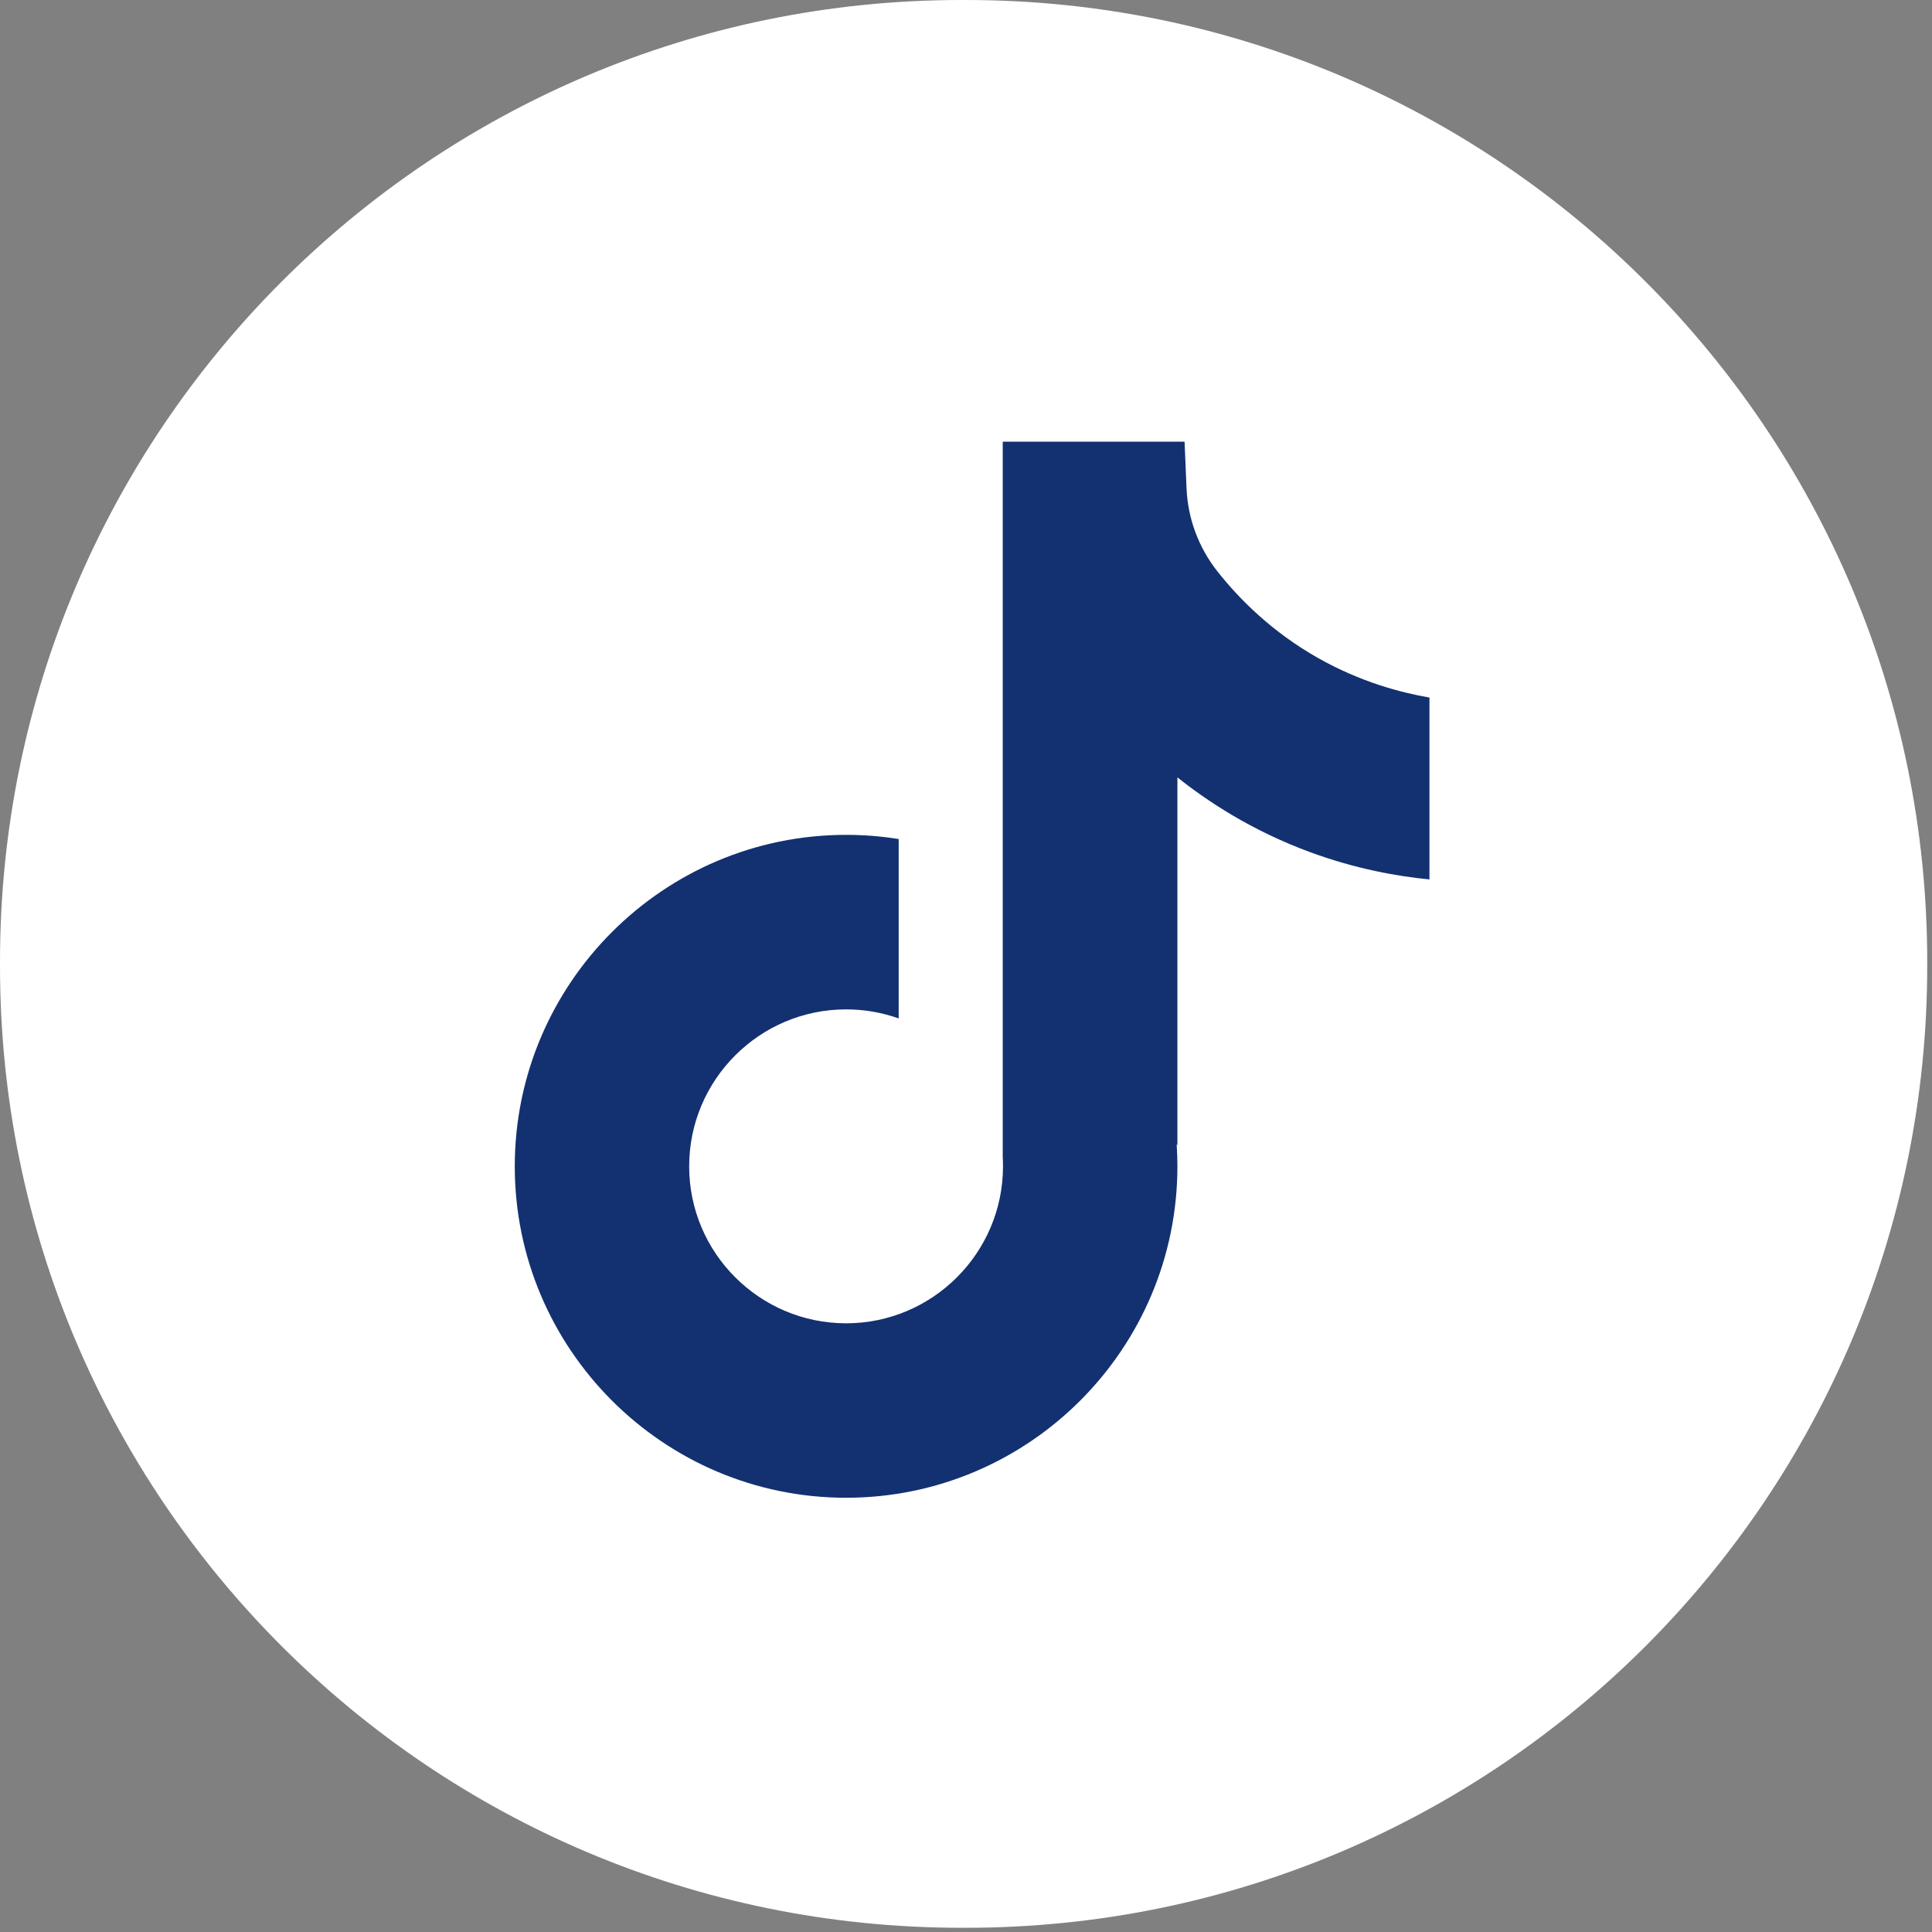
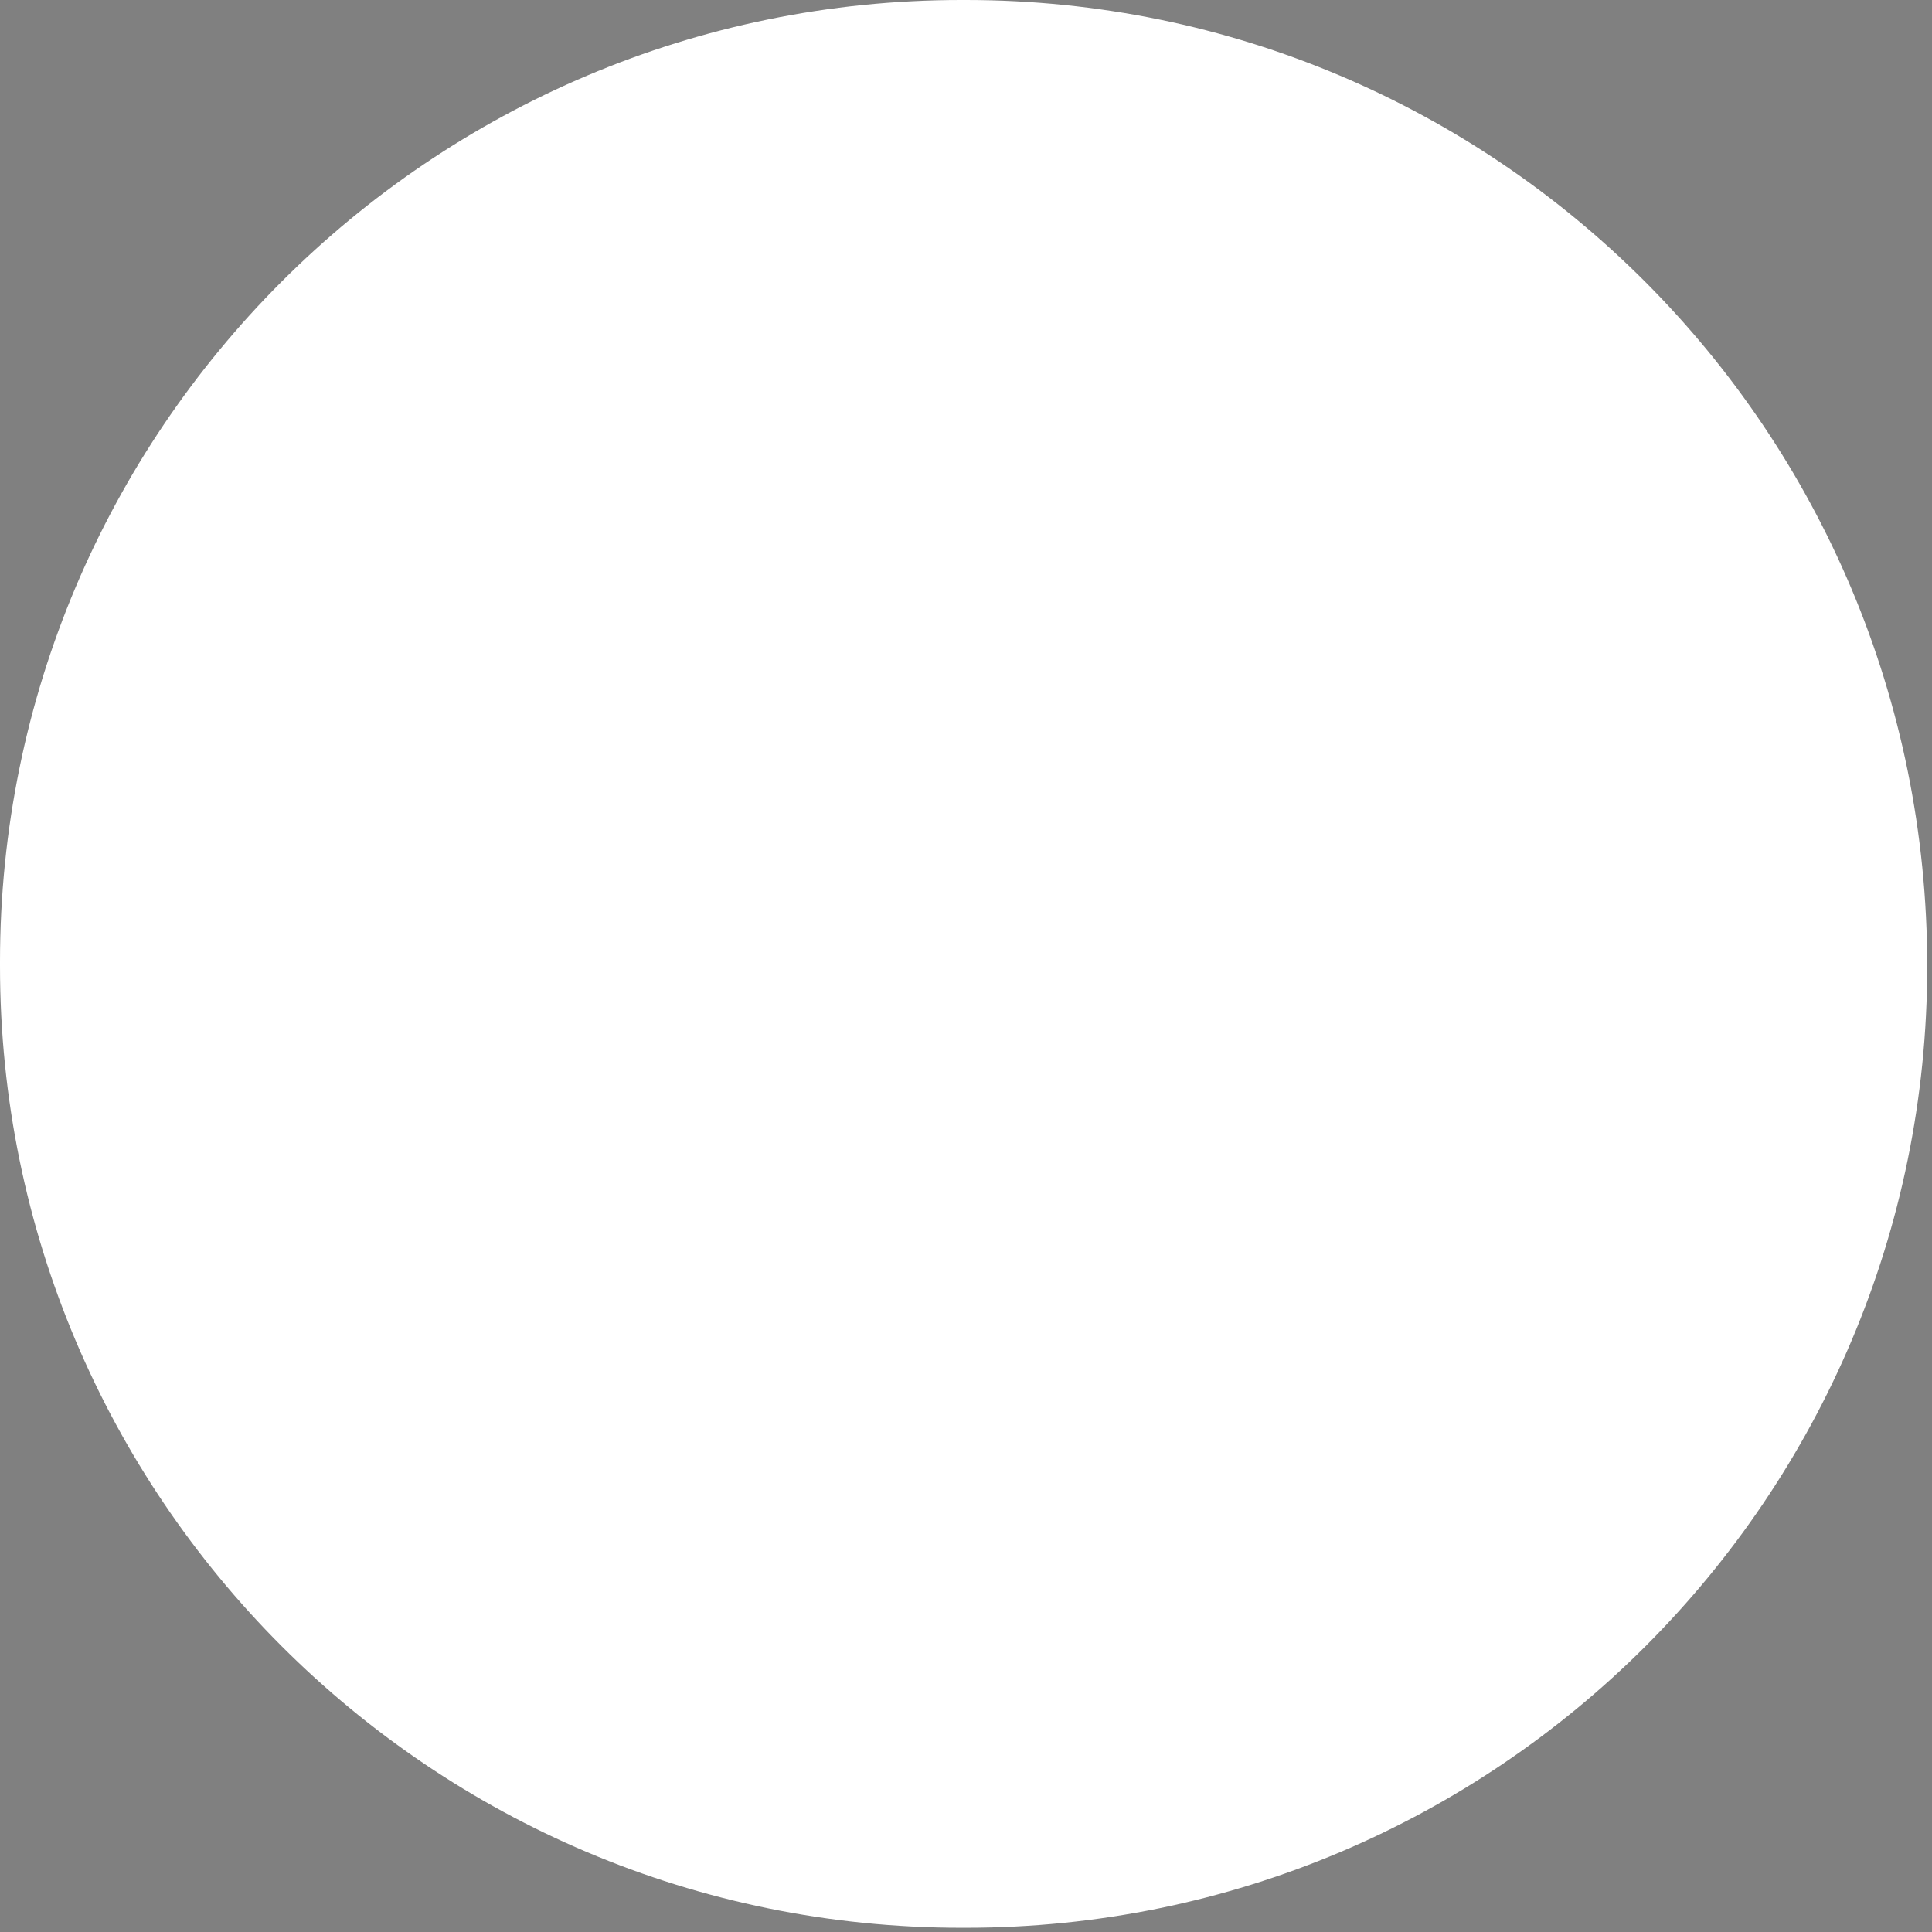
<svg xmlns="http://www.w3.org/2000/svg" width="198" height="198" viewBox="0 0 198 198" fill="none">
  <rect x="0" y="0" width="198" height="198" fill="#808080" stroke="none" />
-   <path d="M98.98 0H98.53C44.113 0 0 44.126 0 98.559V99.009C0 153.441 44.113 197.568 98.53 197.568H98.98C153.396 197.568 197.51 153.441 197.51 99.009V98.559C197.51 44.126 153.396 0 98.98 0Z" fill="white" />
-   <path d="M146.497 71.474V90.128C143.238 89.81 139.003 89.069 134.319 87.352C128.202 85.11 123.648 82.043 120.666 79.669V117.372L120.59 117.254C120.638 118.002 120.666 118.763 120.666 119.532C120.666 138.255 105.436 153.497 86.711 153.497C67.986 153.497 52.756 138.255 52.756 119.532C52.756 100.808 67.986 85.56 86.711 85.56C88.545 85.56 90.344 85.705 92.101 85.989V104.373C90.413 103.771 88.6 103.446 86.711 103.446C77.847 103.446 70.629 110.658 70.629 119.532C70.629 128.405 77.847 135.618 86.711 135.618C95.575 135.618 102.792 128.398 102.792 119.532C102.792 119.199 102.785 118.867 102.765 118.535V45.268H121.4C121.469 46.846 121.531 48.438 121.6 50.016C121.725 53.124 122.832 56.108 124.762 58.551C127.025 61.423 130.367 64.76 135.059 67.425C139.453 69.909 143.577 70.982 146.497 71.488V71.474Z" fill="#133170" />
+   <path d="M98.98 0H98.53C44.113 0 0 44.126 0 98.559V99.009C0 153.441 44.113 197.568 98.53 197.568H98.98C153.396 197.568 197.51 153.441 197.51 99.009C197.51 44.126 153.396 0 98.98 0Z" fill="white" />
</svg>